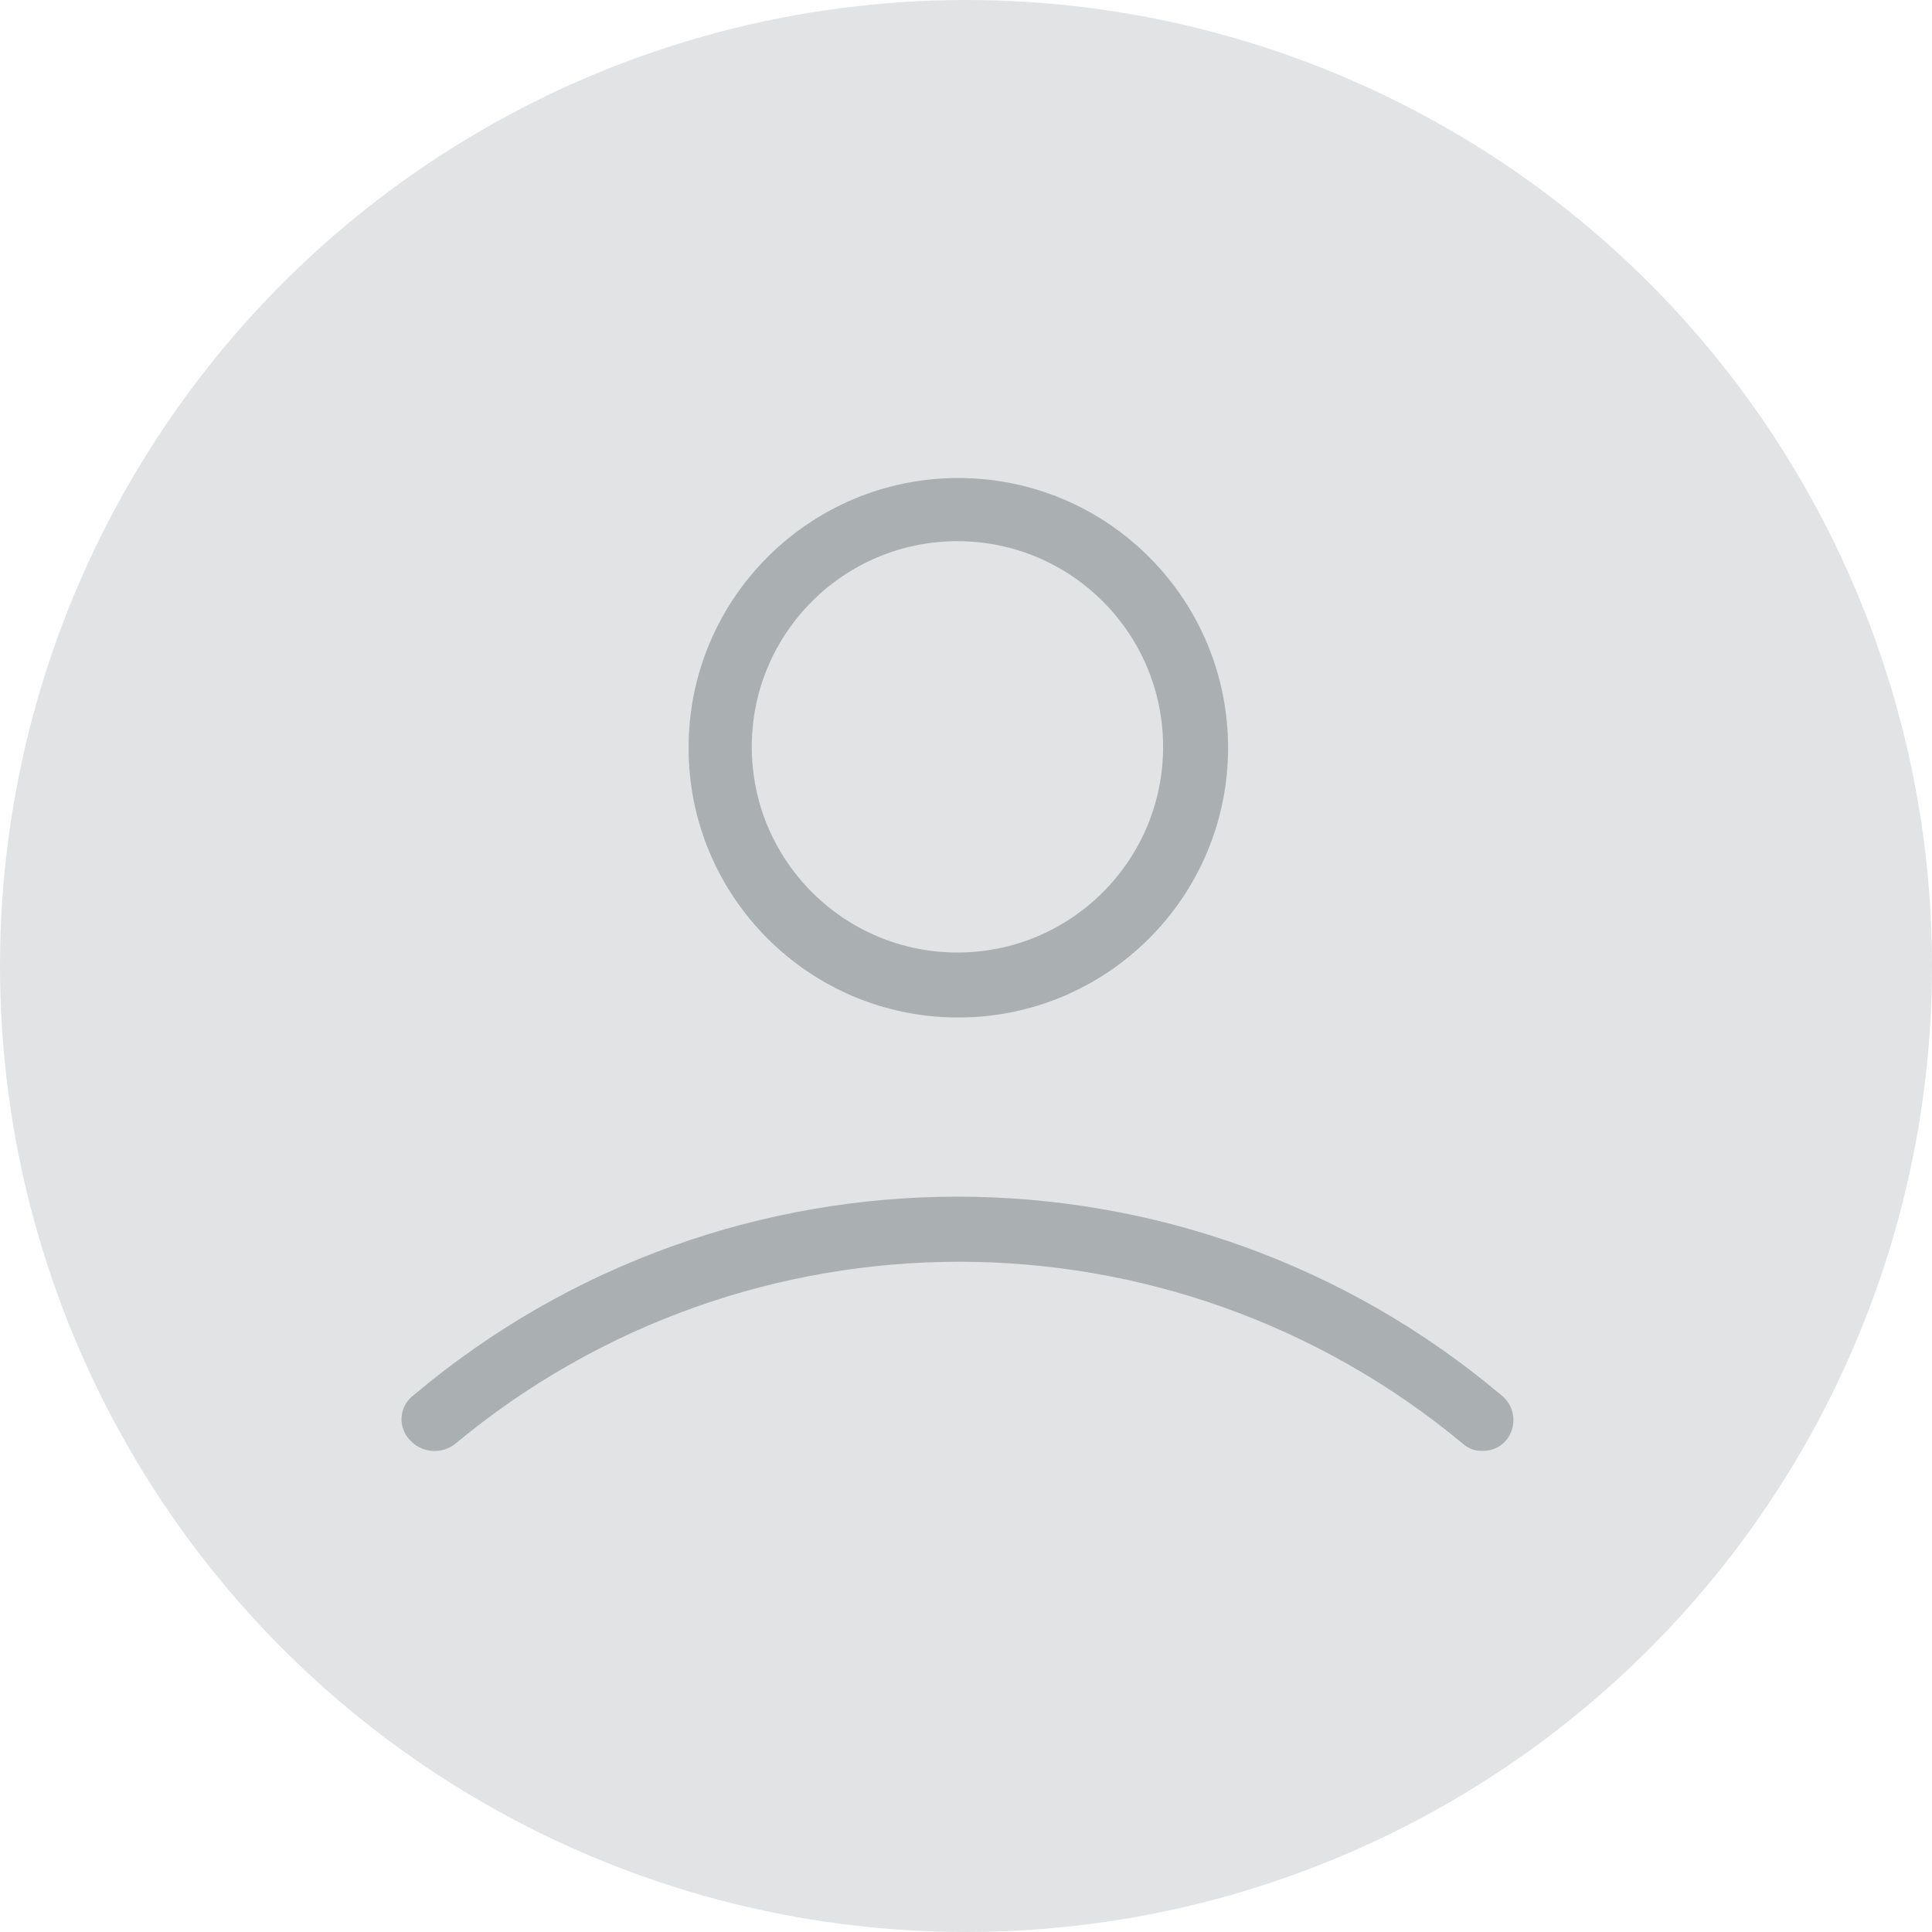
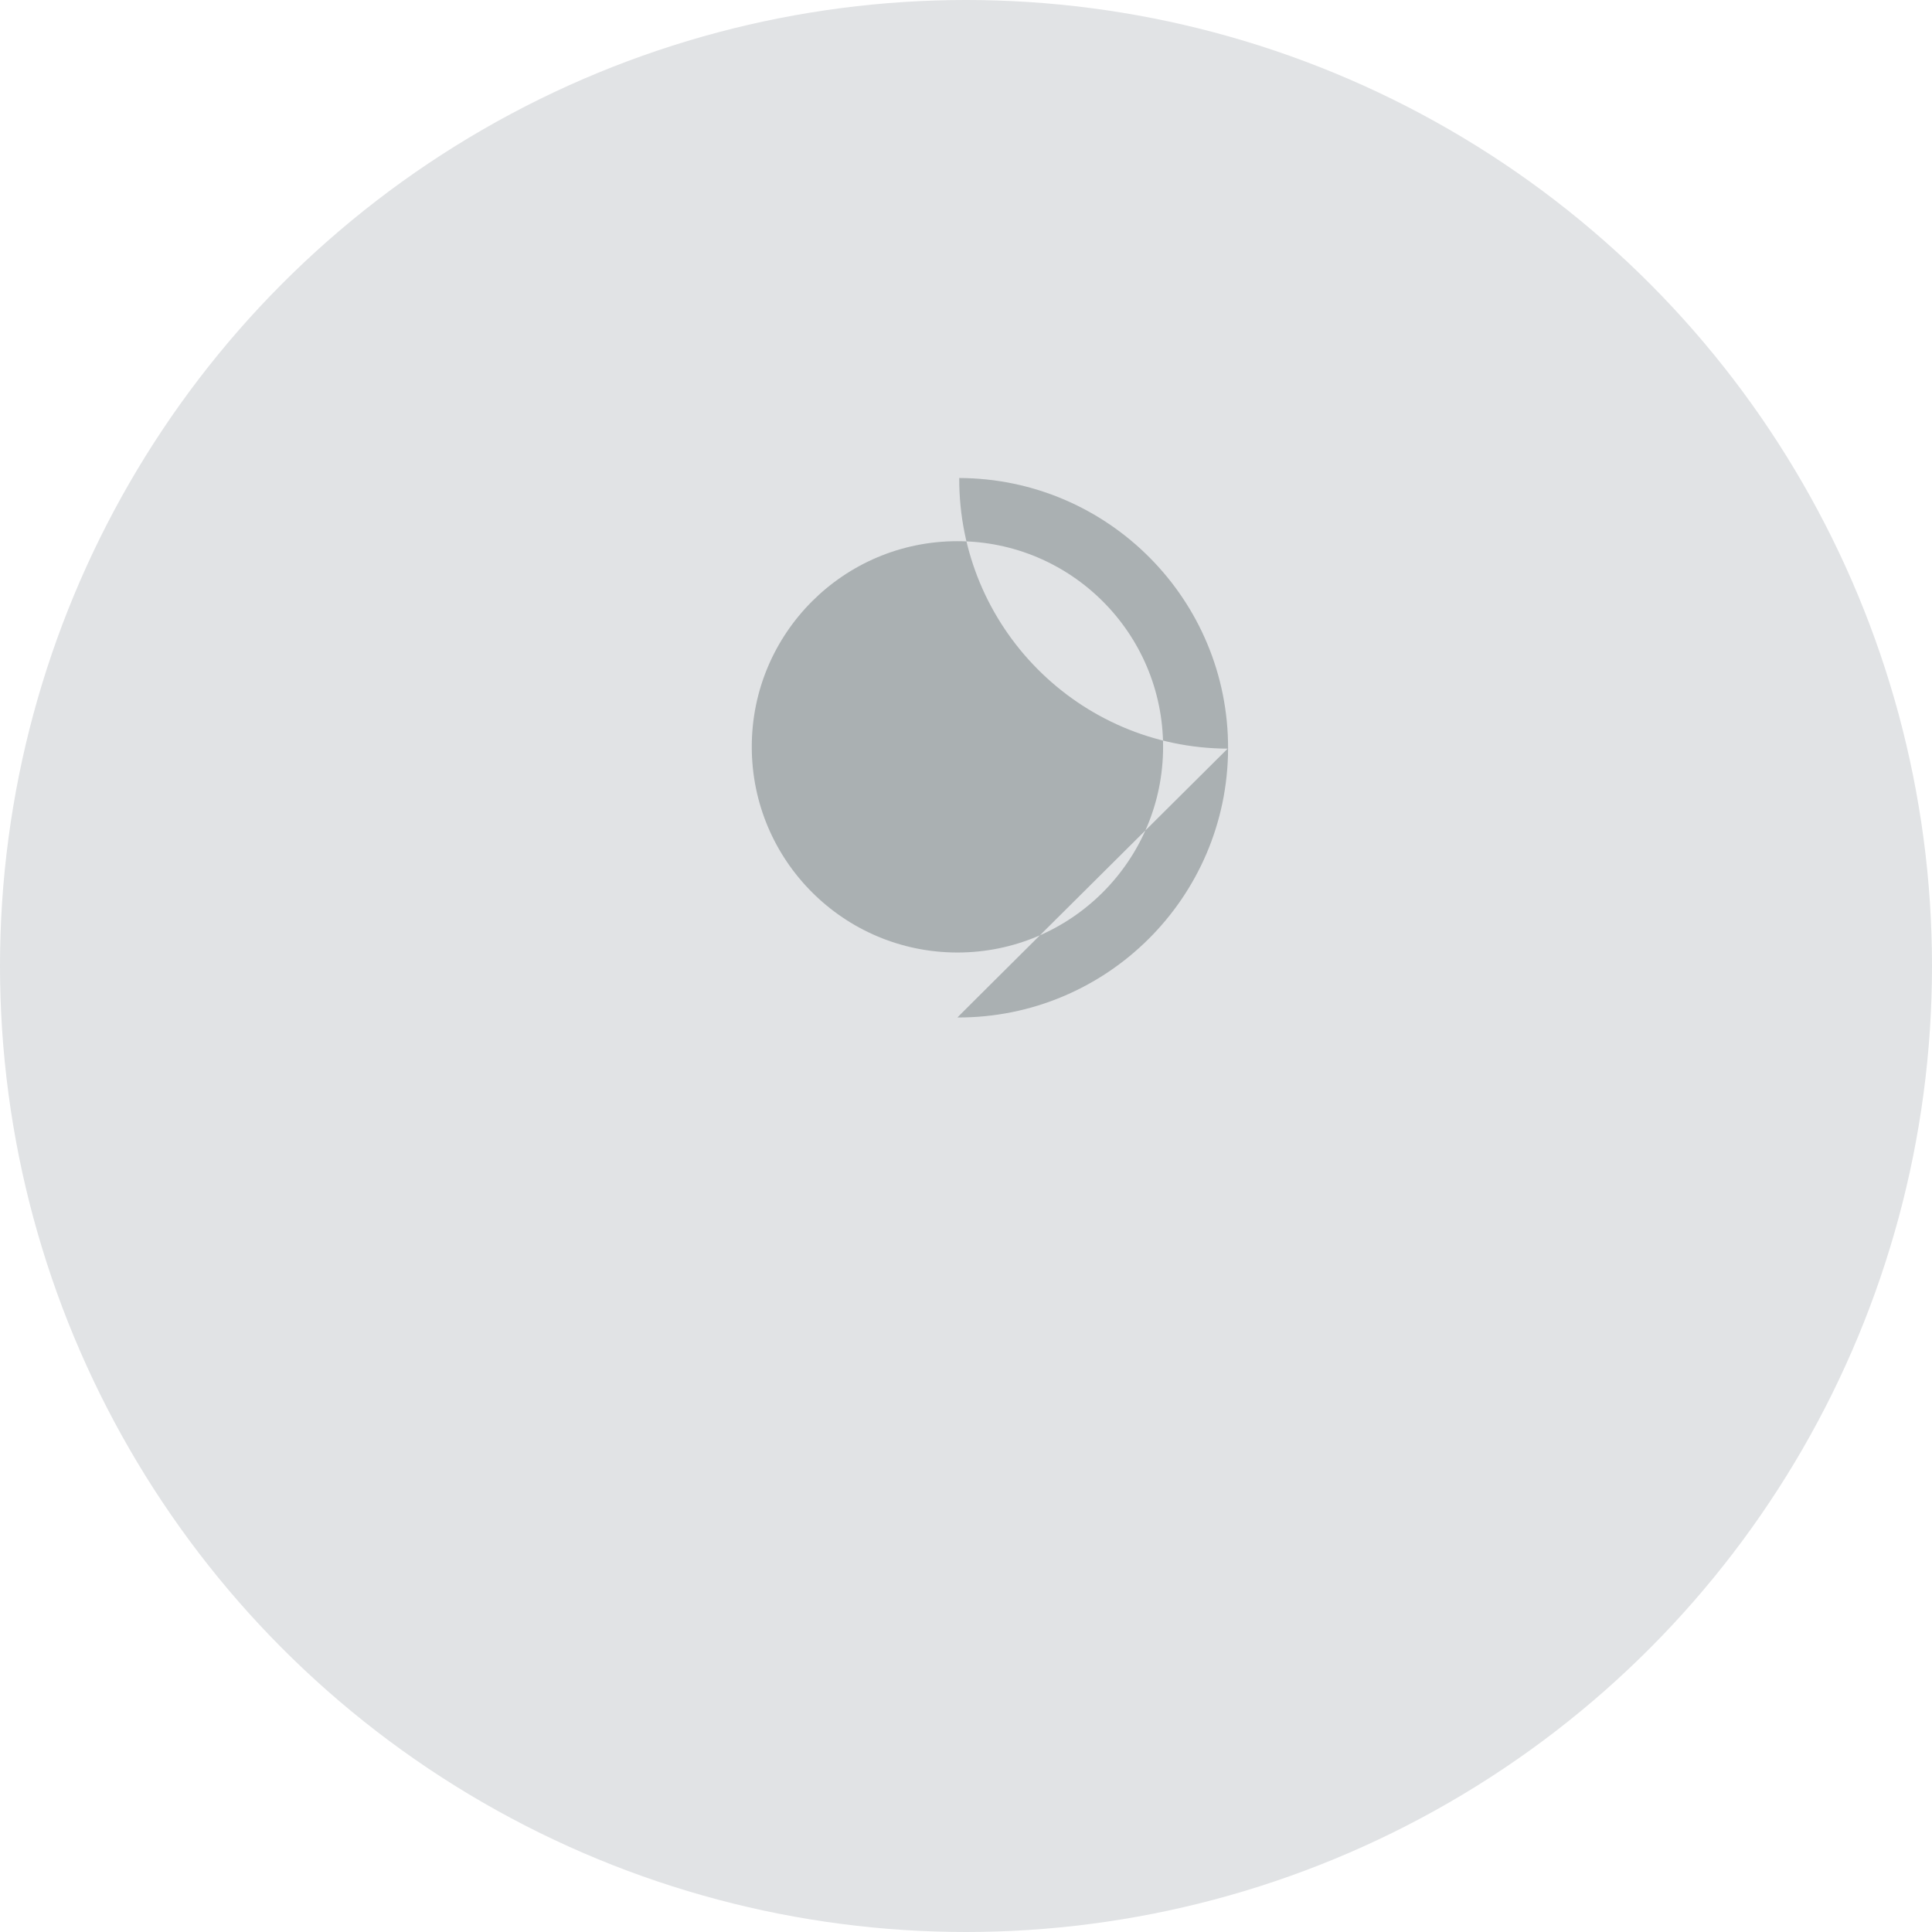
<svg xmlns="http://www.w3.org/2000/svg" version="1.1" id="Vrstva_1" x="0px" y="0px" width="60px" height="60px" viewBox="0 0 60 60" enable-background="new 0 0 60 60" xml:space="preserve">
  <circle fill="#E1E3E5" cx="30" cy="30" r="30" />
  <g id="ico-uzivatel" transform="translate(-1077.8 -41.8)">
    <g id="user" transform="translate(1076.768 35.5)">
-       <path id="Path_1" fill="#AAB0B2" d="M30.766,37.899c4.627,0.015,8.39-3.723,8.405-8.349s-3.723-8.39-8.349-8.405    c-4.627-0.015-8.39,3.723-8.405,8.349c-0.019,4.623,3.713,8.386,8.336,8.405C30.758,37.899,30.762,37.899,30.766,37.899z     M30.766,23.107c3.527,0,6.387,2.86,6.387,6.387s-2.86,6.387-6.387,6.387s-6.387-2.86-6.387-6.387l0,0    c-0.001-3.526,2.856-6.386,6.383-6.387C30.764,23.107,30.765,23.107,30.766,23.107z" />
-       <path id="Path_2" fill="#AAB0B2" d="M47.655,49.627c-9.759-8.218-24.017-8.218-33.777,0c-0.414,0.308-0.5,0.894-0.191,1.308    c0.024,0.033,0.051,0.064,0.079,0.093c0.367,0.398,0.978,0.447,1.403,0.112c9.07-7.54,22.228-7.54,31.299,0    c0.168,0.152,0.391,0.23,0.617,0.216c0.282,0.008,0.552-0.117,0.73-0.337c0.341-0.423,0.274-1.043-0.149-1.384    C47.662,49.632,47.658,49.629,47.655,49.627z" />
+       <path id="Path_1" fill="#AAB0B2" d="M30.766,37.899c4.627,0.015,8.39-3.723,8.405-8.349s-3.723-8.39-8.349-8.405    c-0.019,4.623,3.713,8.386,8.336,8.405C30.758,37.899,30.762,37.899,30.766,37.899z     M30.766,23.107c3.527,0,6.387,2.86,6.387,6.387s-2.86,6.387-6.387,6.387s-6.387-2.86-6.387-6.387l0,0    c-0.001-3.526,2.856-6.386,6.383-6.387C30.764,23.107,30.765,23.107,30.766,23.107z" />
    </g>
  </g>
  <g>
</g>
  <g>
</g>
  <g>
</g>
  <g>
</g>
  <g>
</g>
  <g>
</g>
  <g>
</g>
  <g>
</g>
  <g>
</g>
  <g>
</g>
  <g>
</g>
</svg>